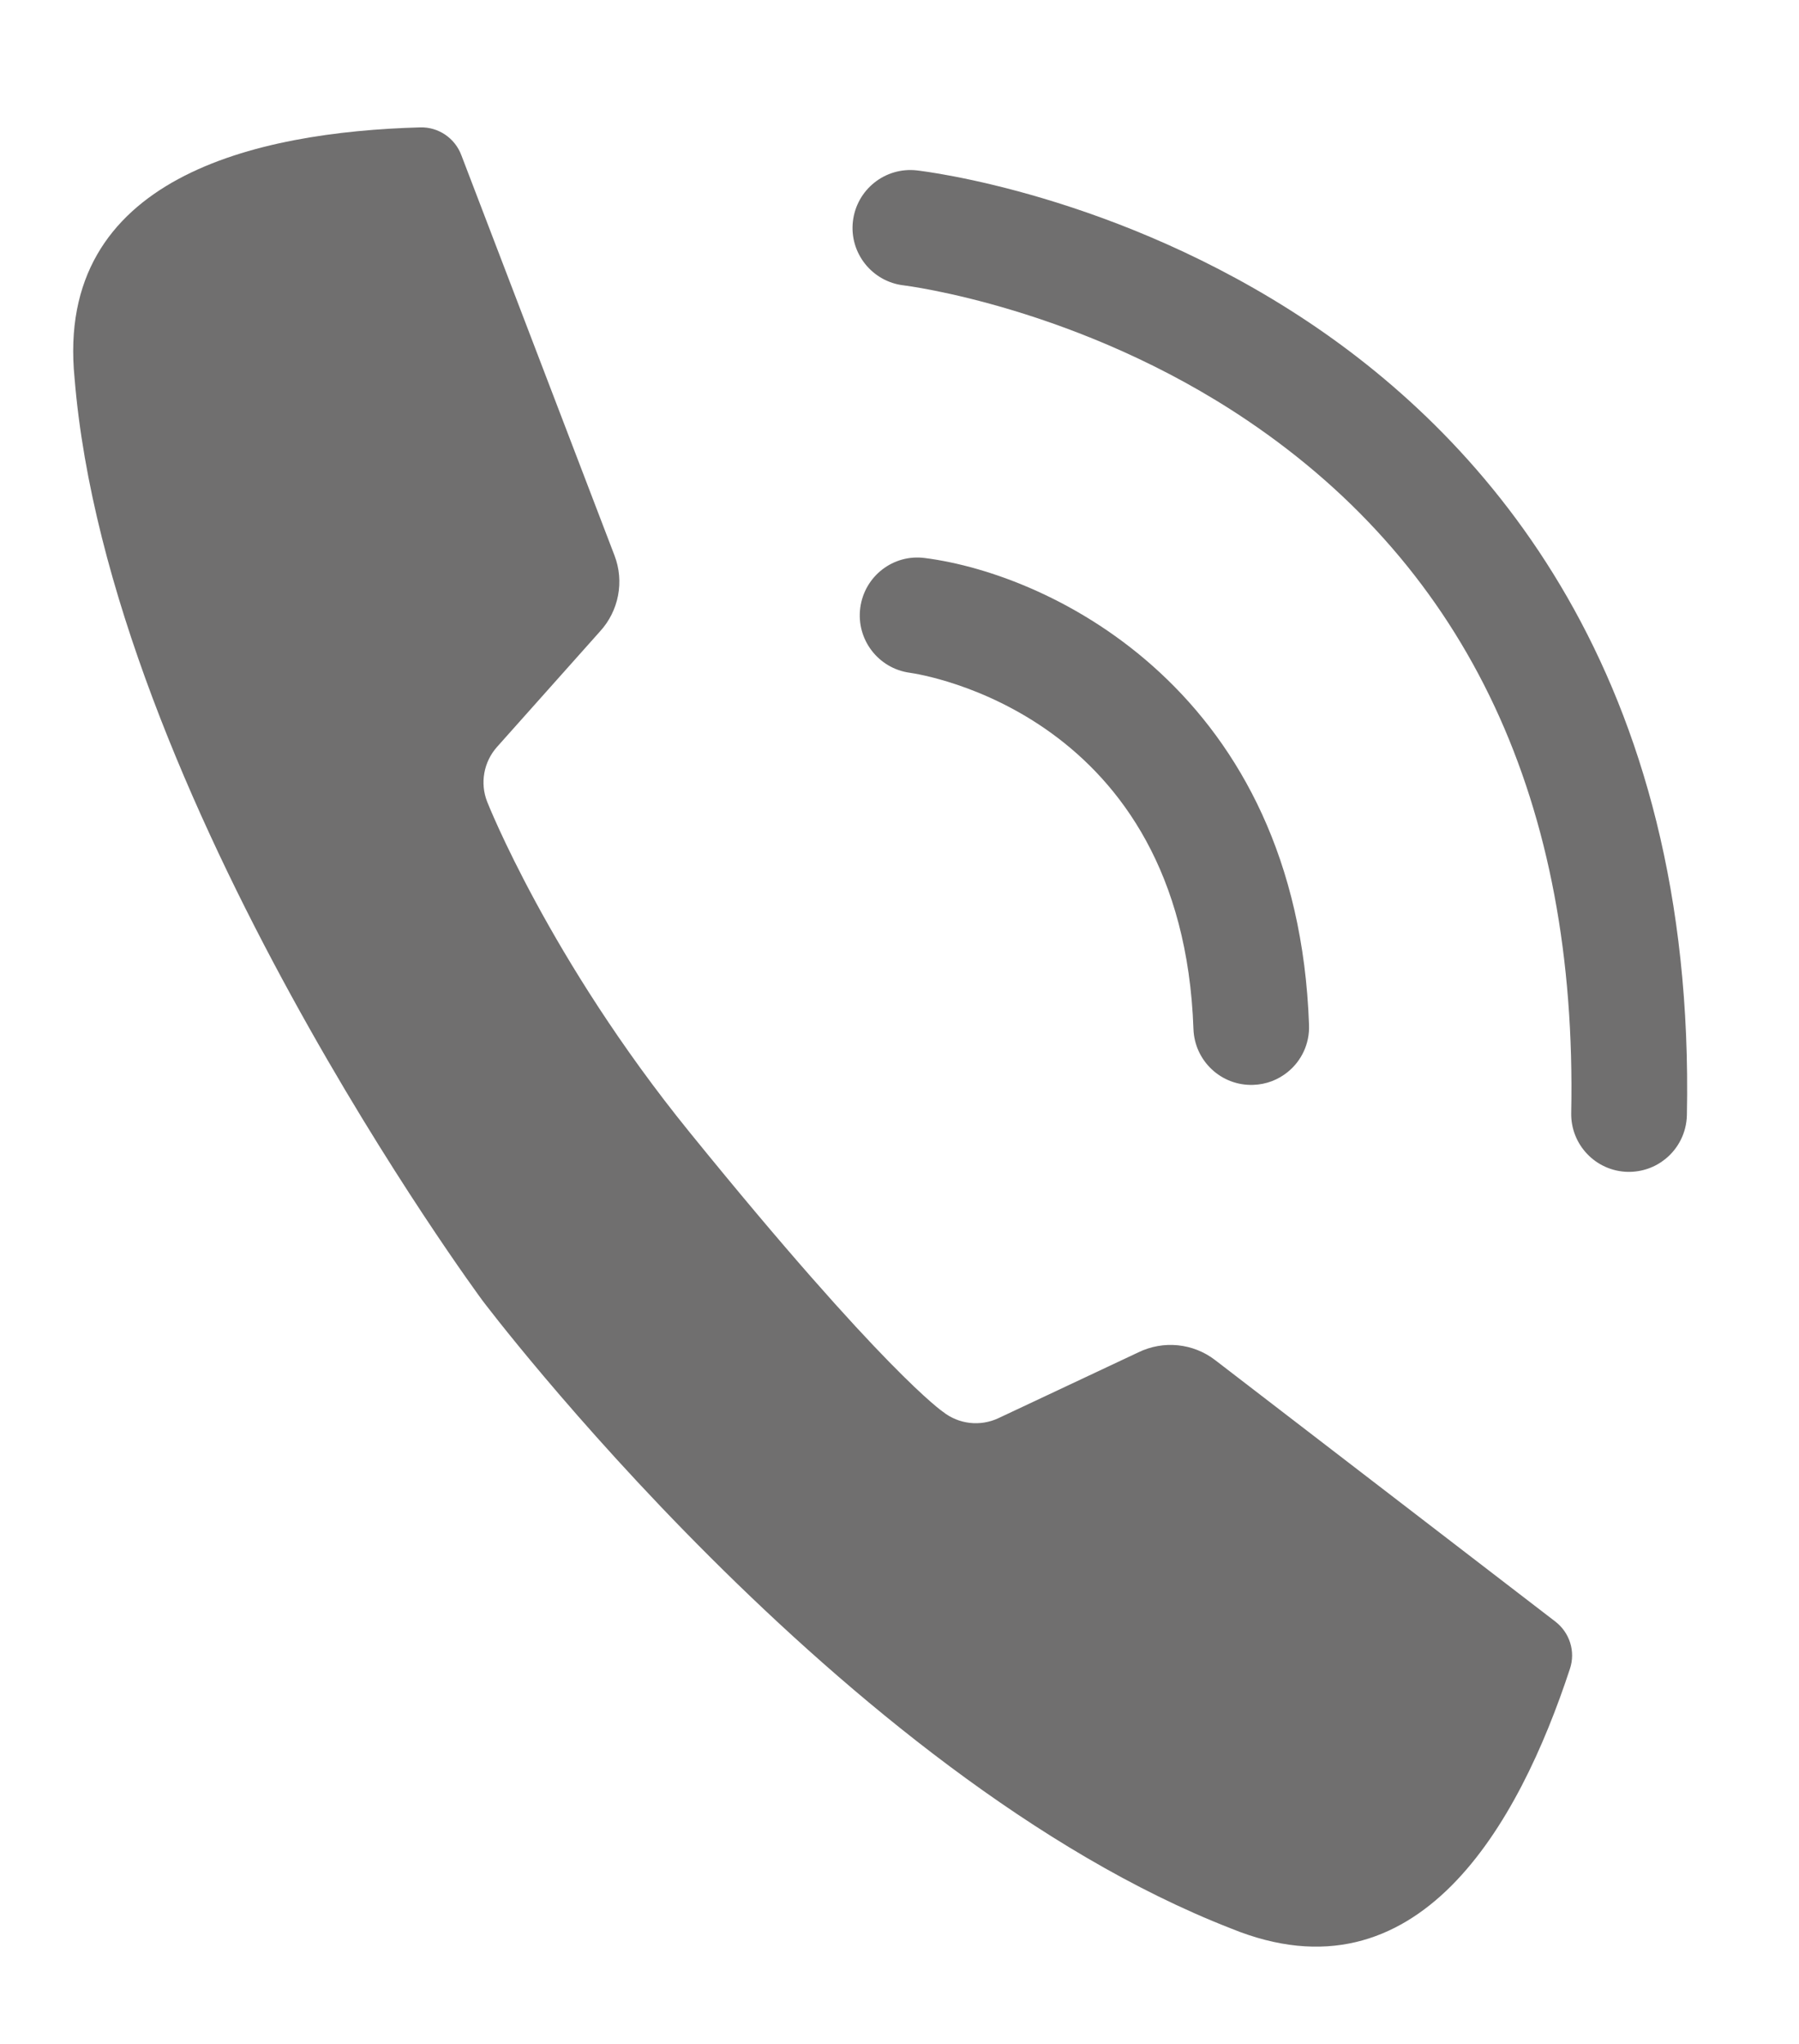
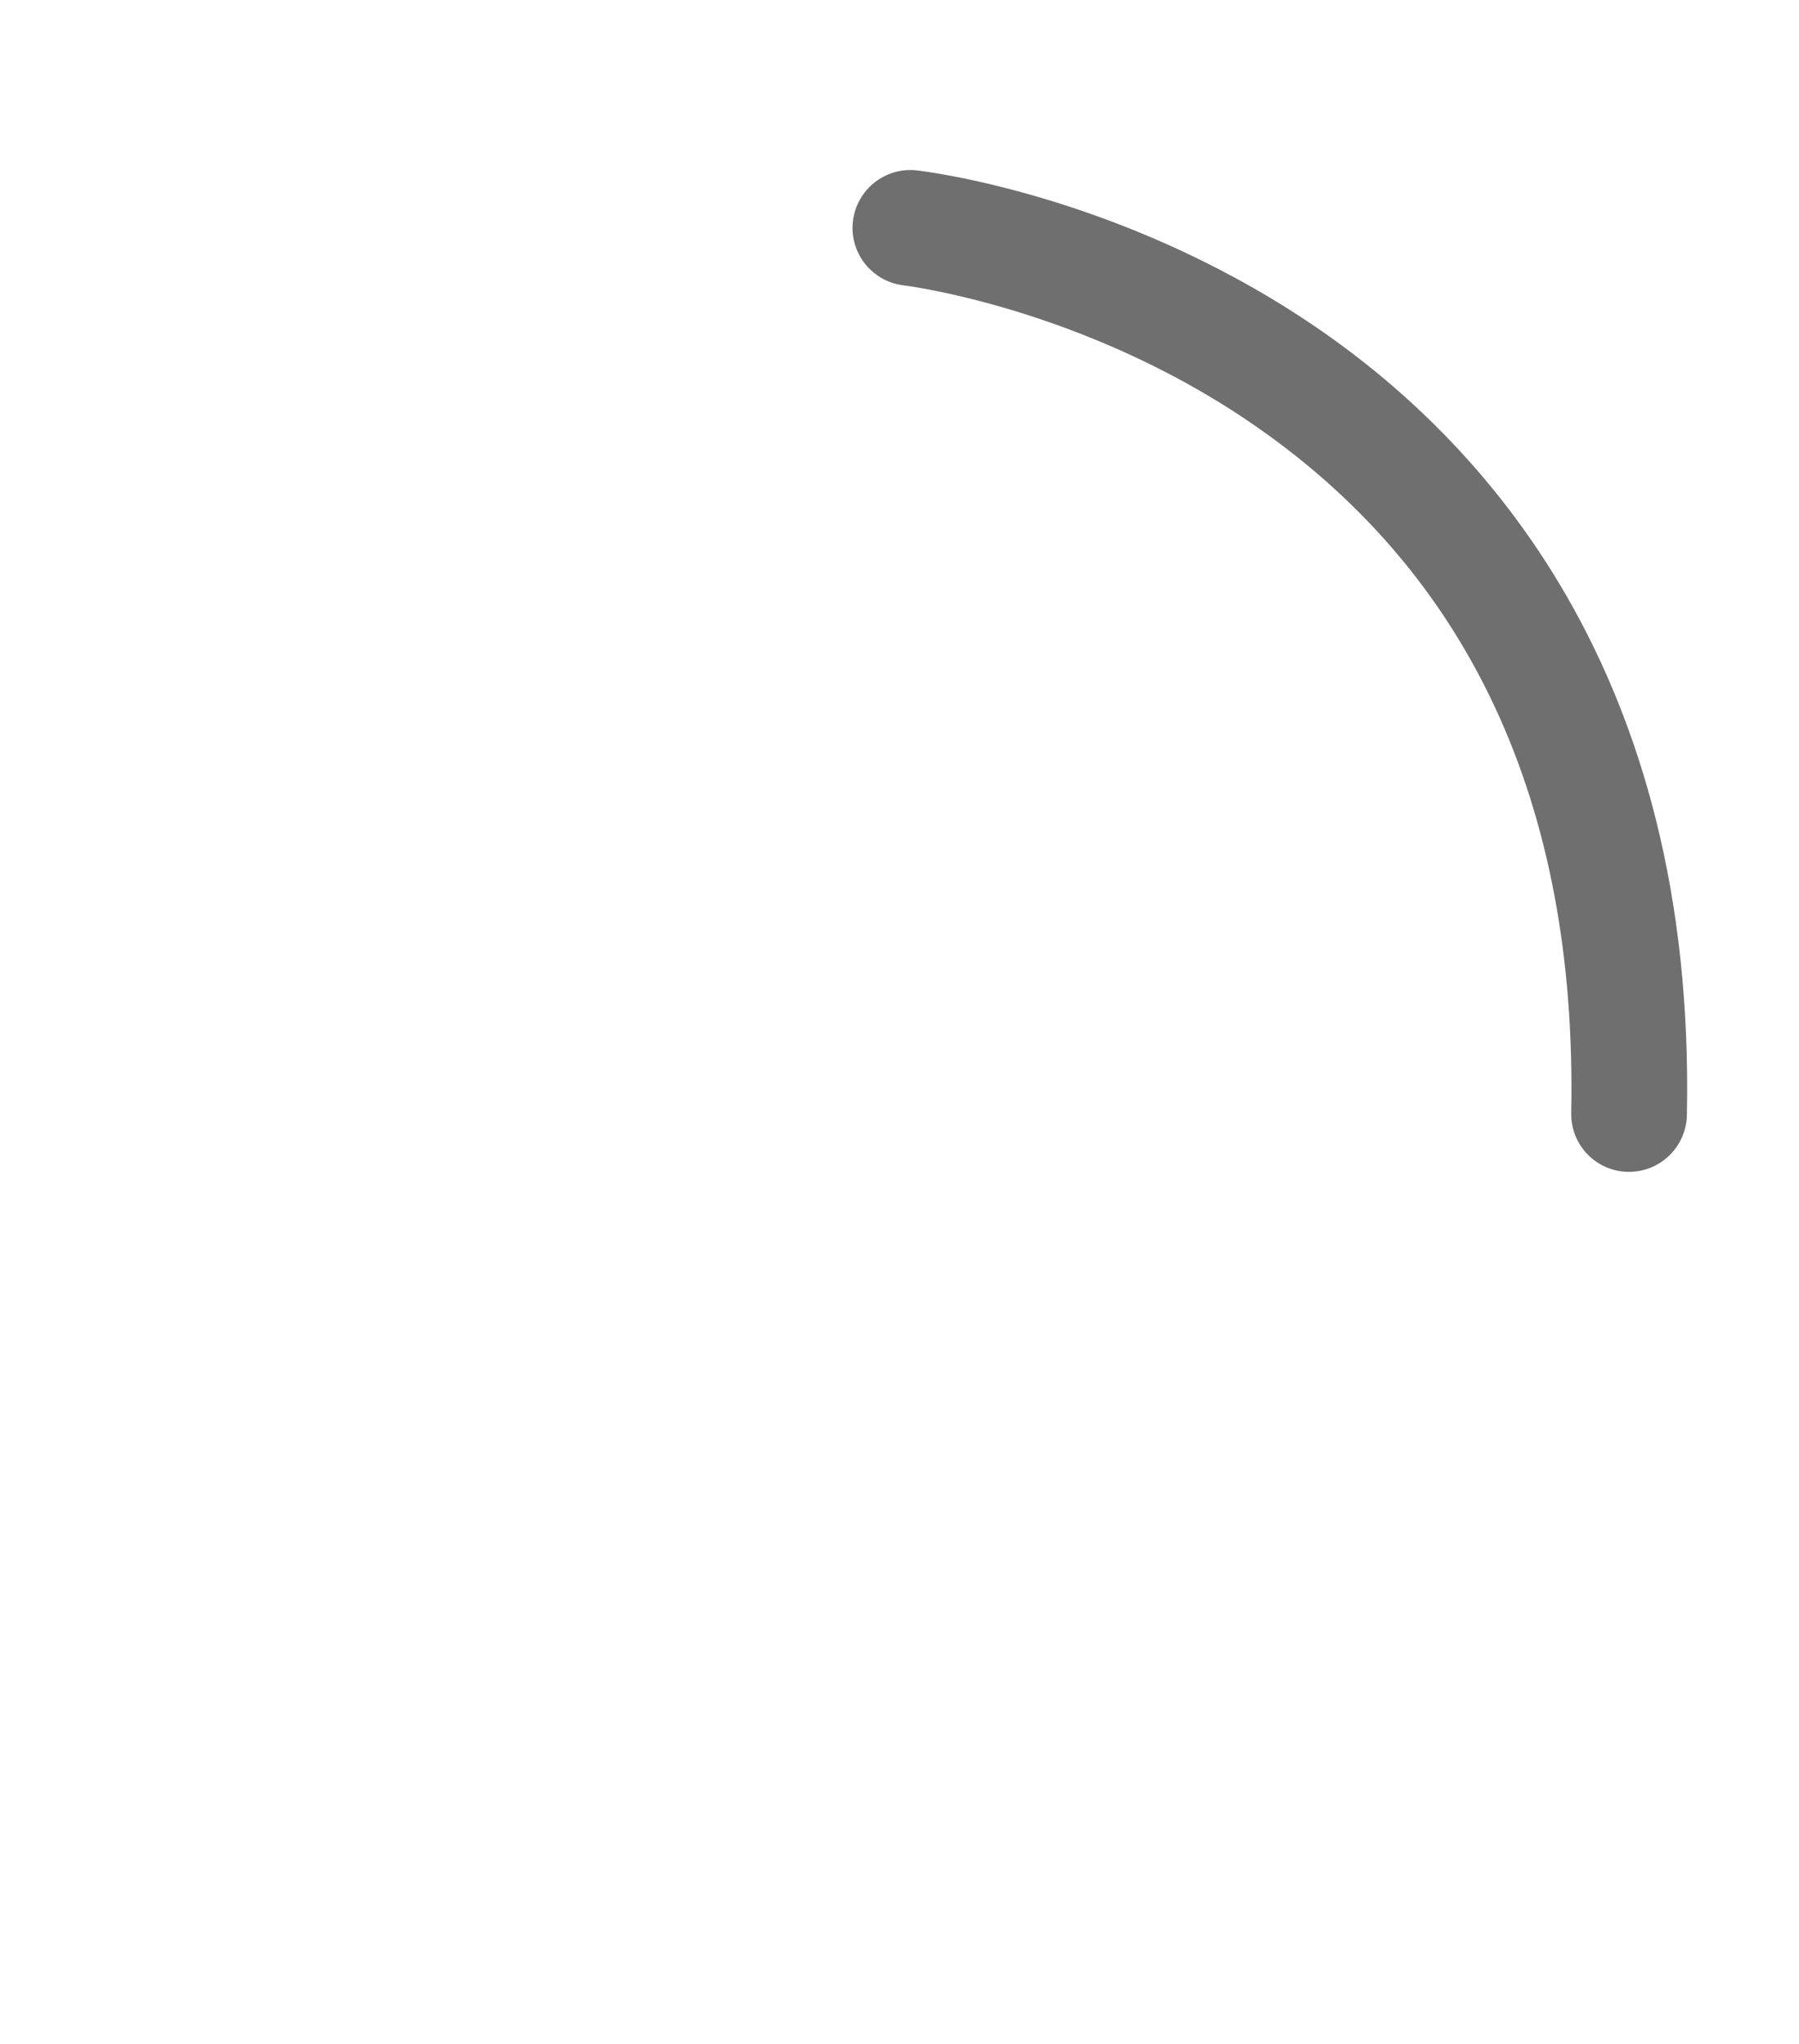
<svg xmlns="http://www.w3.org/2000/svg" version="1.1" id="Layer_1" x="0px" y="0px" viewBox="0 0 171.06 194.34" style="enable-background:new 0 0 171.06 194.34;" xml:space="preserve">
  <style type="text/css">
	.st0{fill:#706F6F;}
</style>
-   <path class="st0" d="M45.86,123.62c0,0-35.54-48.04-38.77-87.67c-1.9-19.13,17.26-23.4,32.86-23.84c1.74-0.05,3.31,1.02,3.92,2.65  l14.56,38.05c0.95,2.47,0.41,5.27-1.38,7.22L47.27,71c-1.28,1.43-1.65,3.46-0.94,5.24c0,0,5.88,14.94,19.24,31.4  c18.49,22.8,24.09,26.58,24.09,26.58c1.51,1.19,3.55,1.42,5.29,0.6l13.29-6.25c2.38-1.16,5.21-0.88,7.31,0.74l32.31,24.83  c1.39,1.05,1.97,2.86,1.42,4.51c-4.88,14.83-14.45,31.97-32.23,24.69C80,168.91,45.86,123.63,45.86,123.62L45.86,123.62z" />
-   <path class="st0" d="M122.44,101.92c-0.9,0.73-2.03,1.18-3.27,1.22c-3.04,0.11-5.58-2.27-5.69-5.31  c-1.04-29.94-25.91-33.72-26.97-33.87c-3-0.41-5.11-3.17-4.71-6.18c0.4-3,3.13-5.12,6.13-4.73c12.16,1.55,35.44,12.83,36.54,44.39  C124.54,99.24,123.74,100.87,122.44,101.92z" />
  <path class="st0" d="M158.36,110.18c-0.97,0.79-2.22,1.25-3.57,1.23c-3.04-0.06-5.45-2.57-5.39-5.61  c0.59-29.49-9.77-51.64-30.8-65.83c-15.98-10.78-32.51-12.82-32.67-12.84c-3.01-0.35-5.18-3.08-4.83-6.09  c0.35-3.01,3.06-5.18,6.08-4.84c0.77,0.09,19,2.26,37.18,14.38c16.91,11.27,36.89,33.51,36.04,75.44  C160.36,107.71,159.57,109.2,158.36,110.18z" />
</svg>